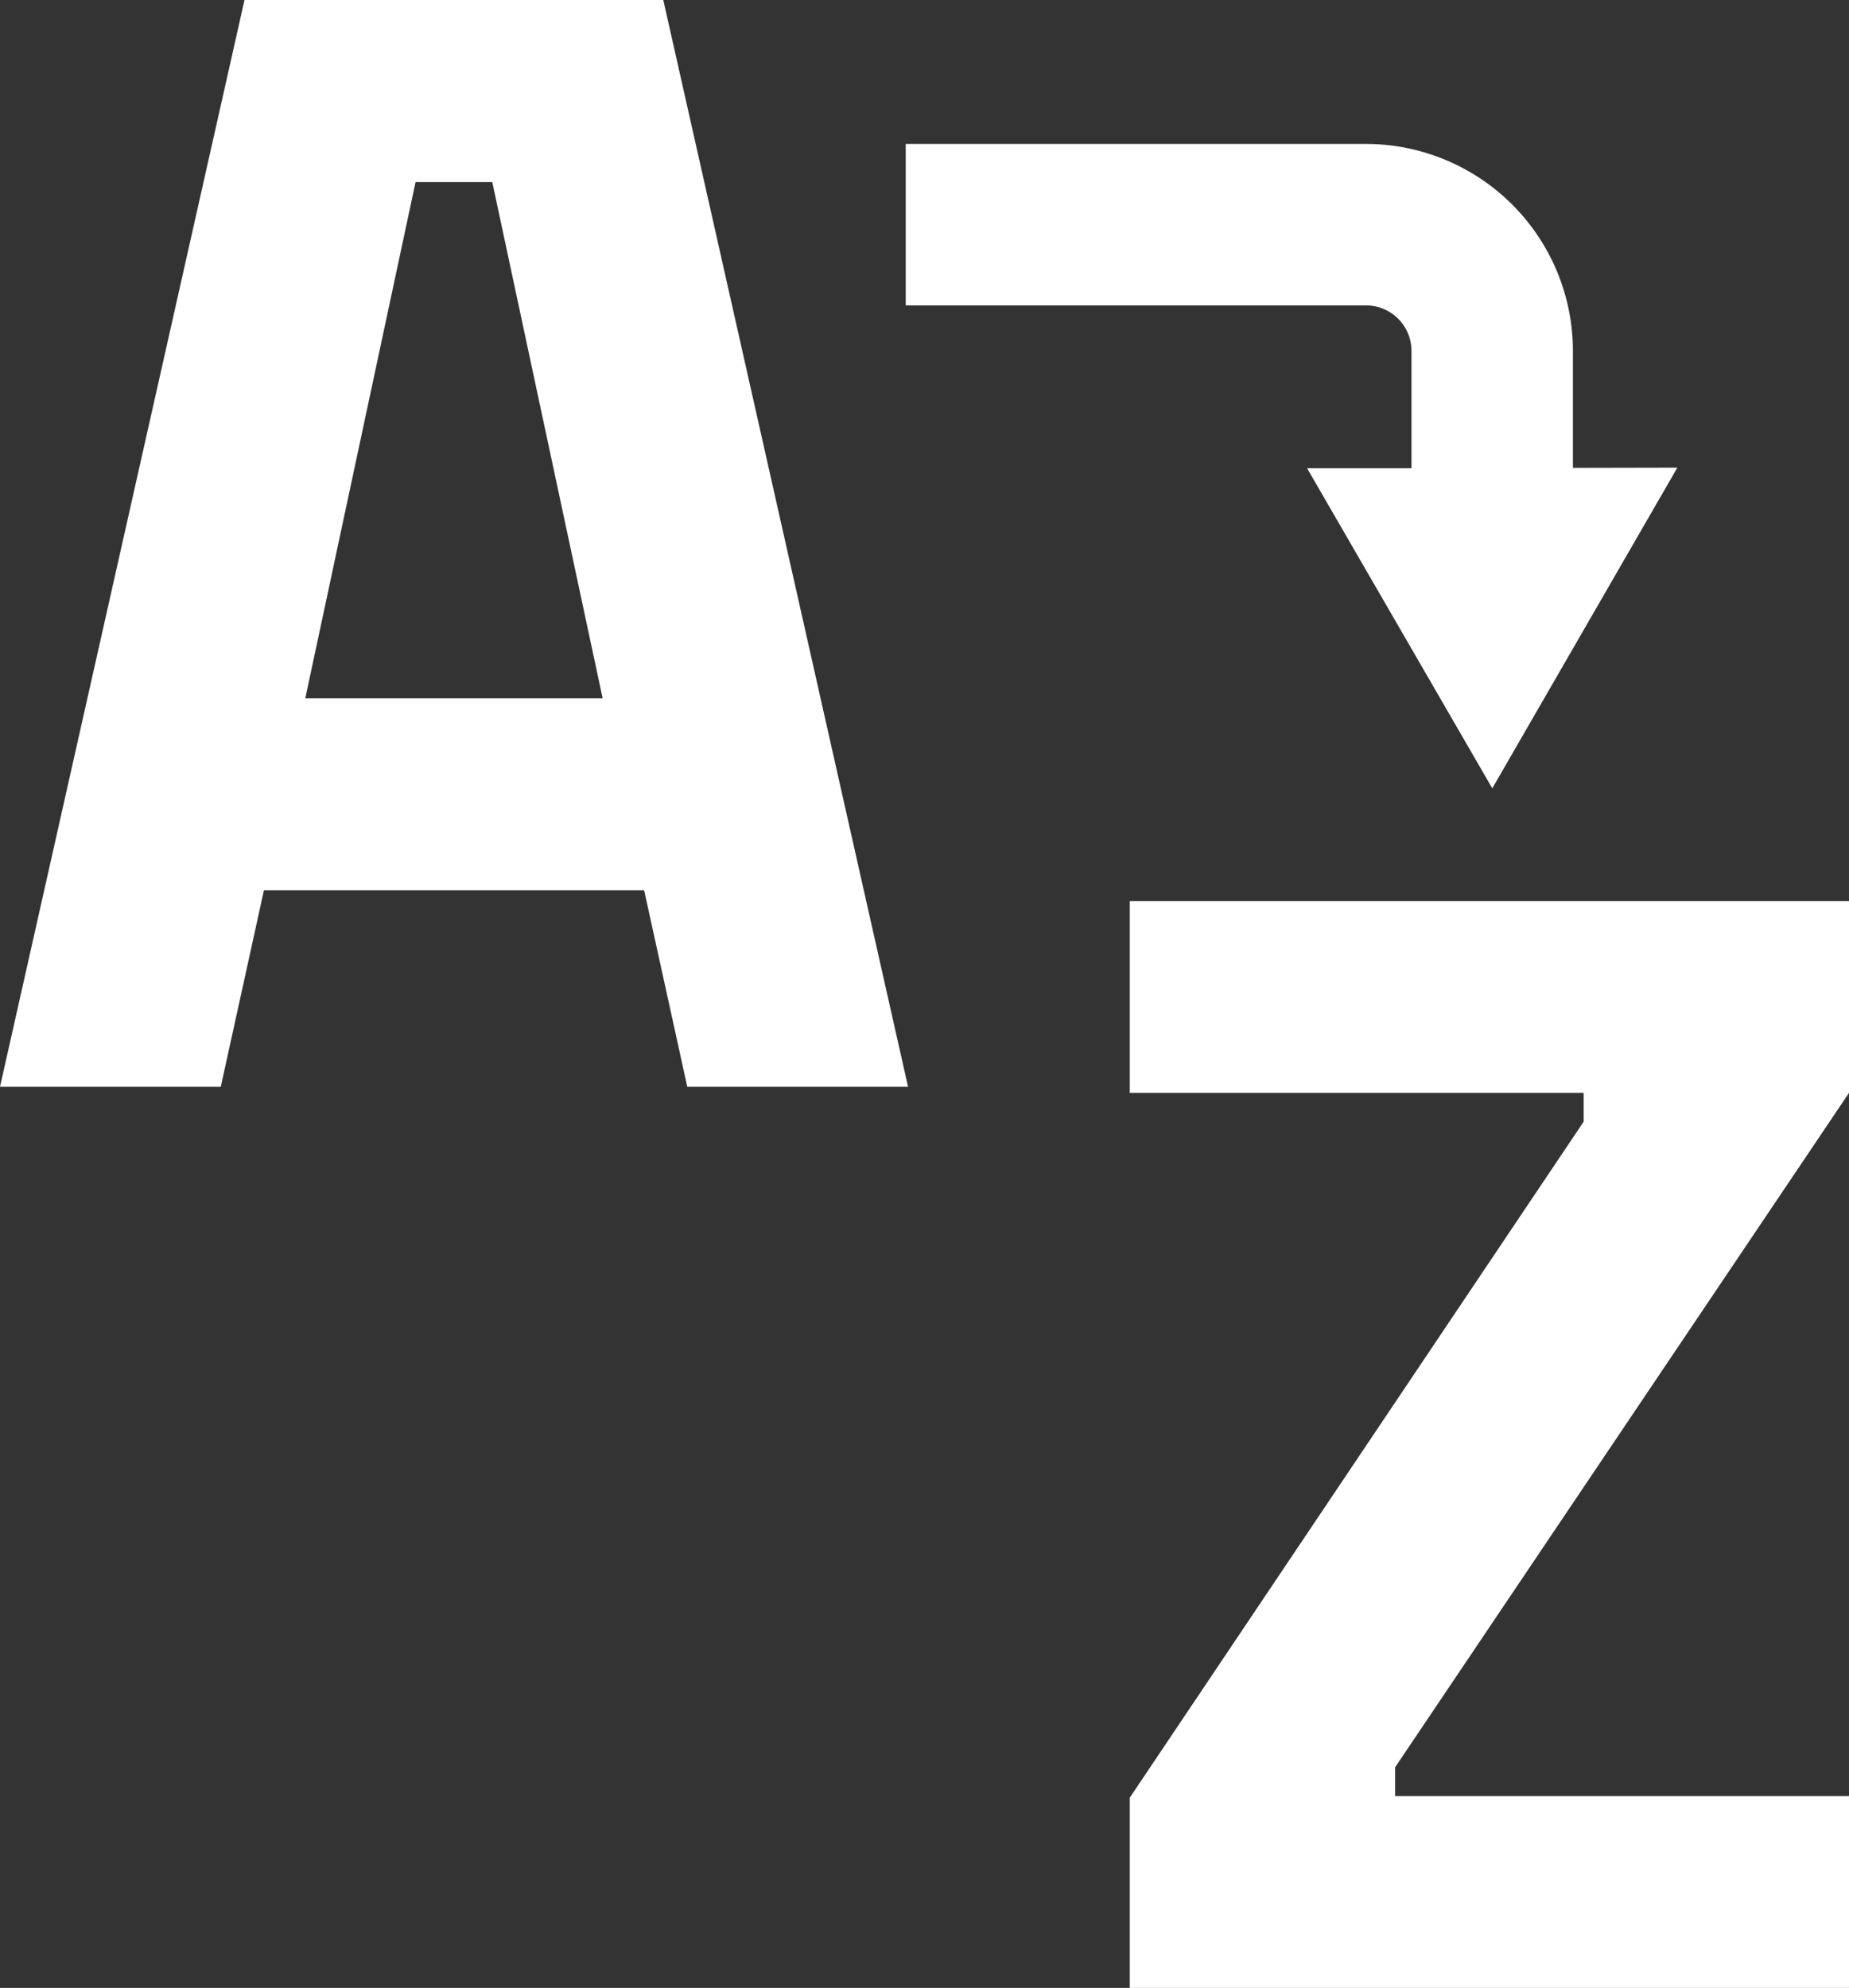
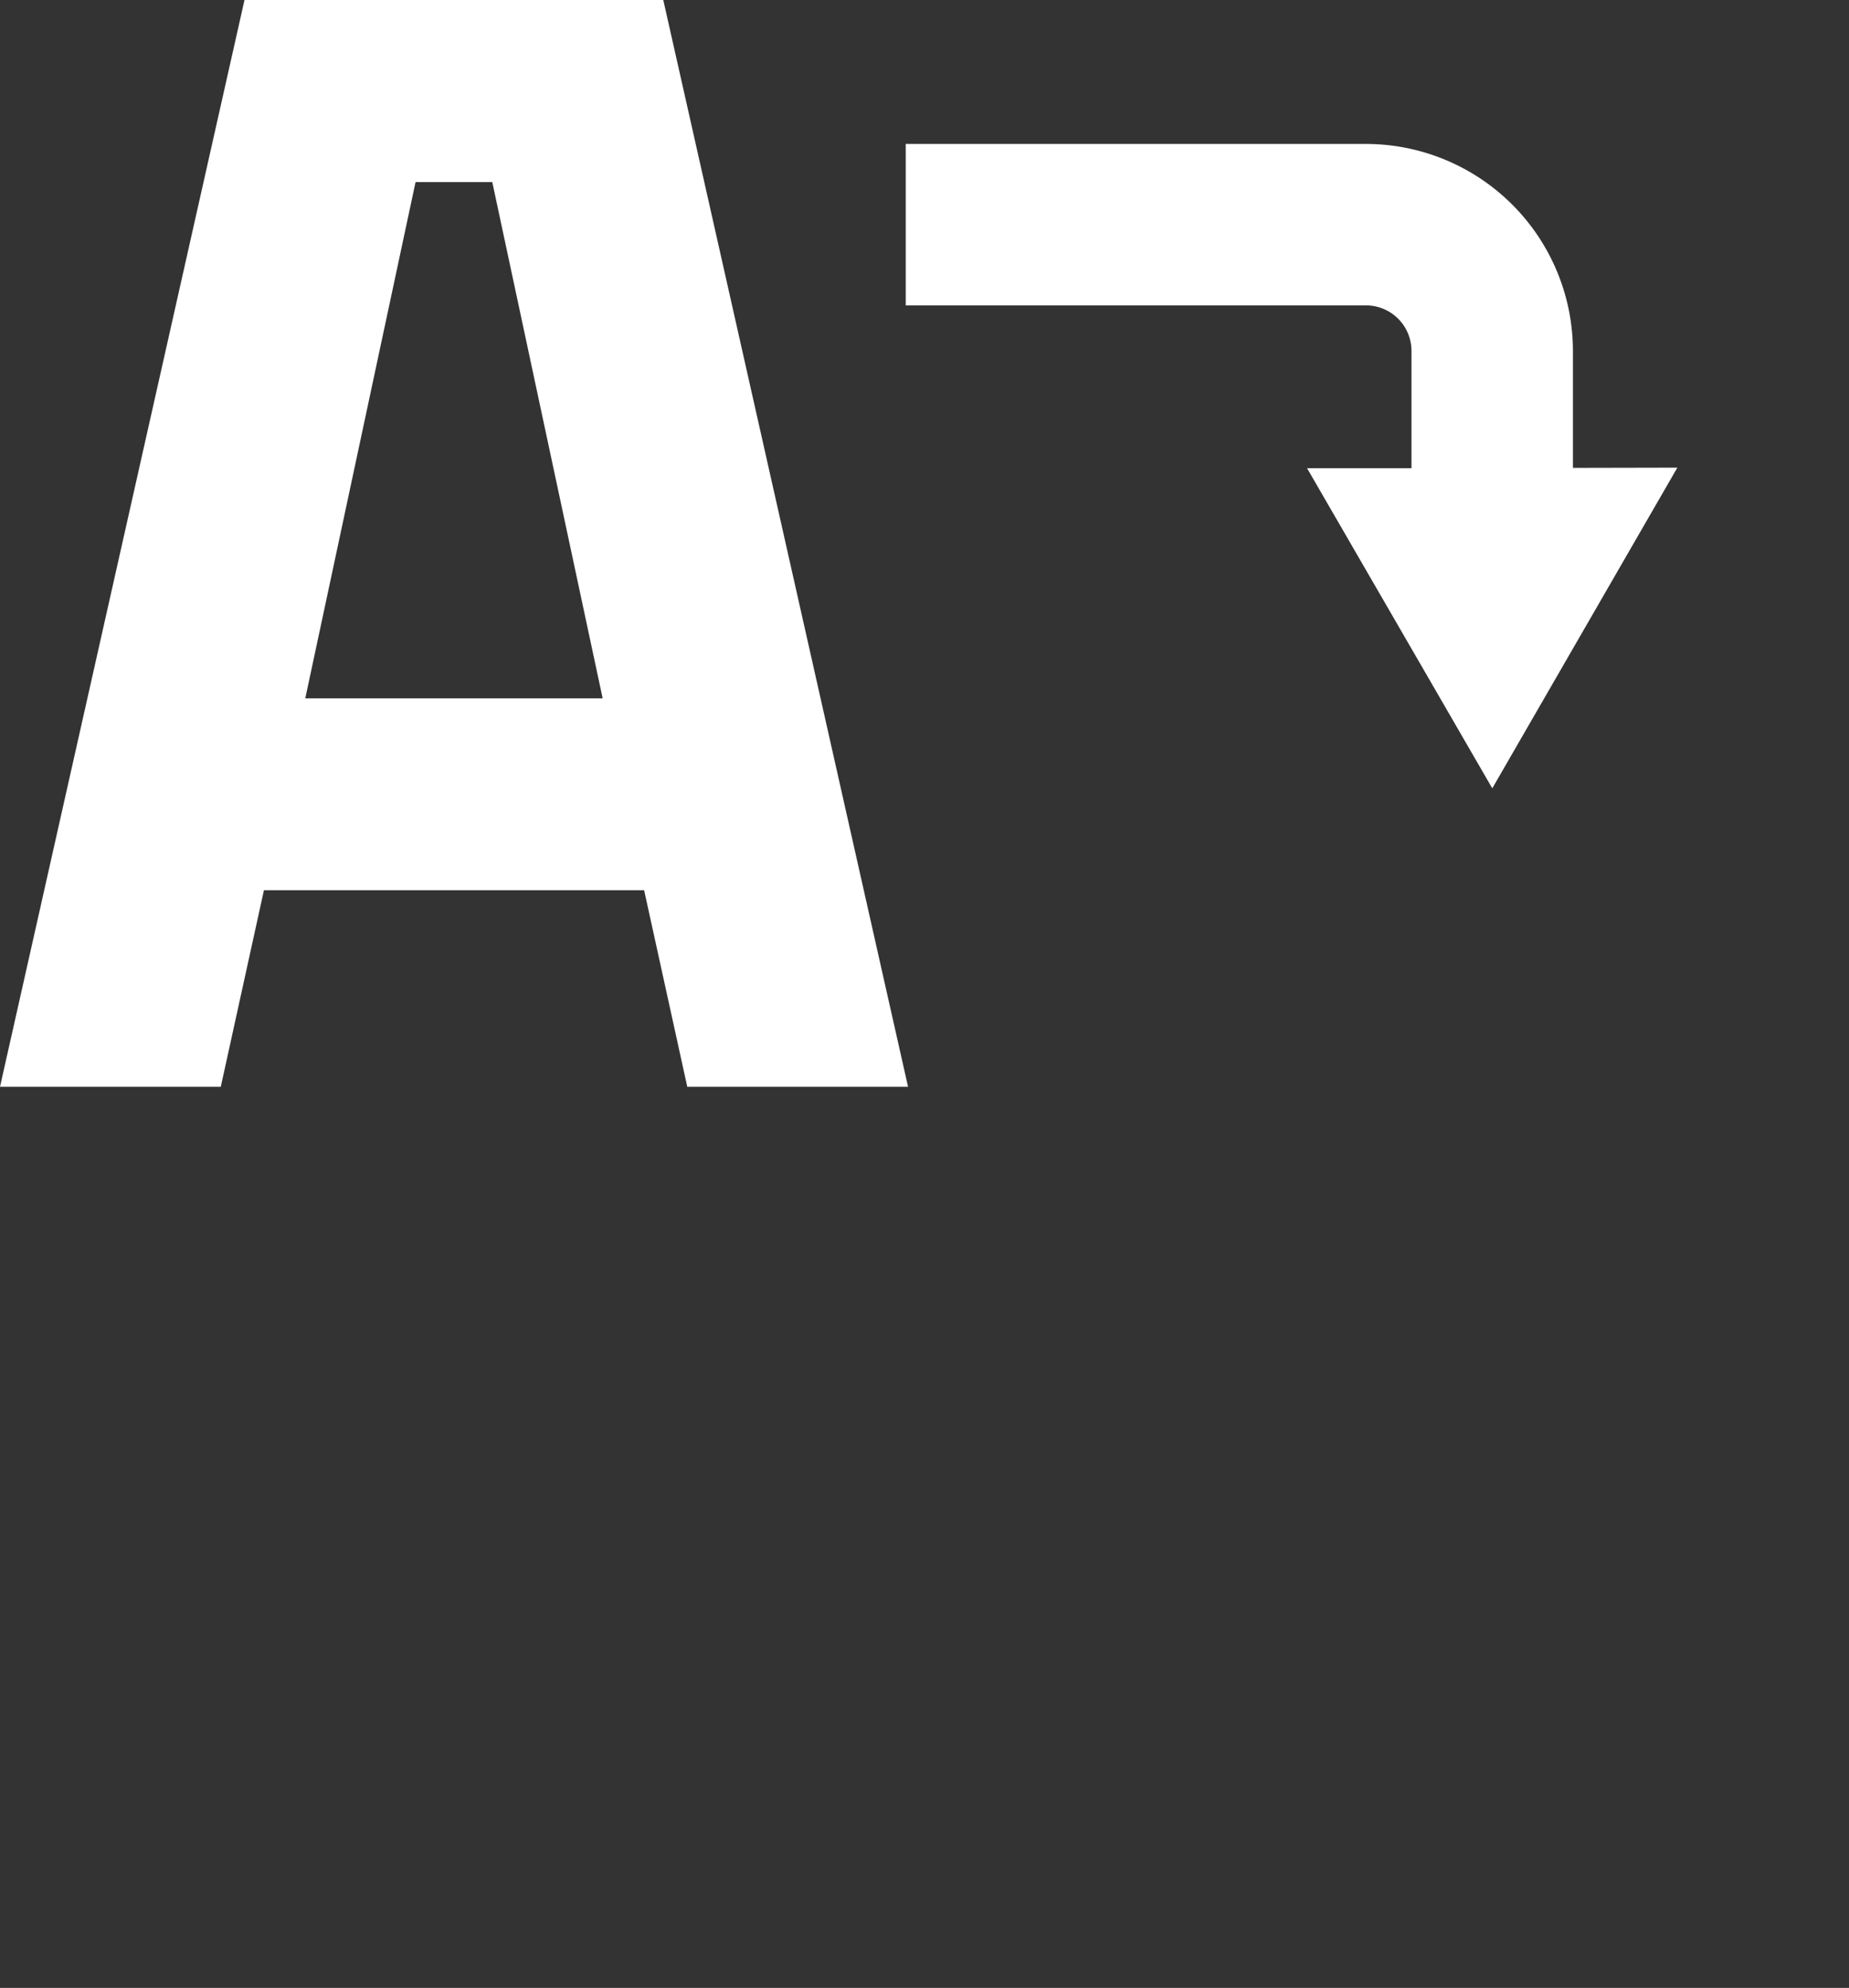
<svg xmlns="http://www.w3.org/2000/svg" width="33.5" height="36.017">
  <rect width="100%" height="100%" fill="#333333" stroke="none" />
  <g data-name="Group 1597" fill="#fff">
    <path data-name="Path 323" d="M7.529 3.299h1.39l2 9.354H5.531ZM4.43-.001 0 19.691h4l.782-3.562h6.888l.782 3.562h4L12.017-.001Z" />
-     <path data-name="Path 324" d="M20.469 16.326v3.475h8.224v.521l-8.224 12.249v3.446H33.5v-3.475h-8.224v-.521l8.224-12.22v-3.475Z" />
    <path data-name="Path 325" d="M28.498 8.477V6.356a3.753 3.753 0 0 0-3.749-3.748H16.41v2.925h8.339a.825.825 0 0 1 .824.824v2.126h-1.892l3.356 5.8 3.353-5.81Z" />
  </g>
</svg>